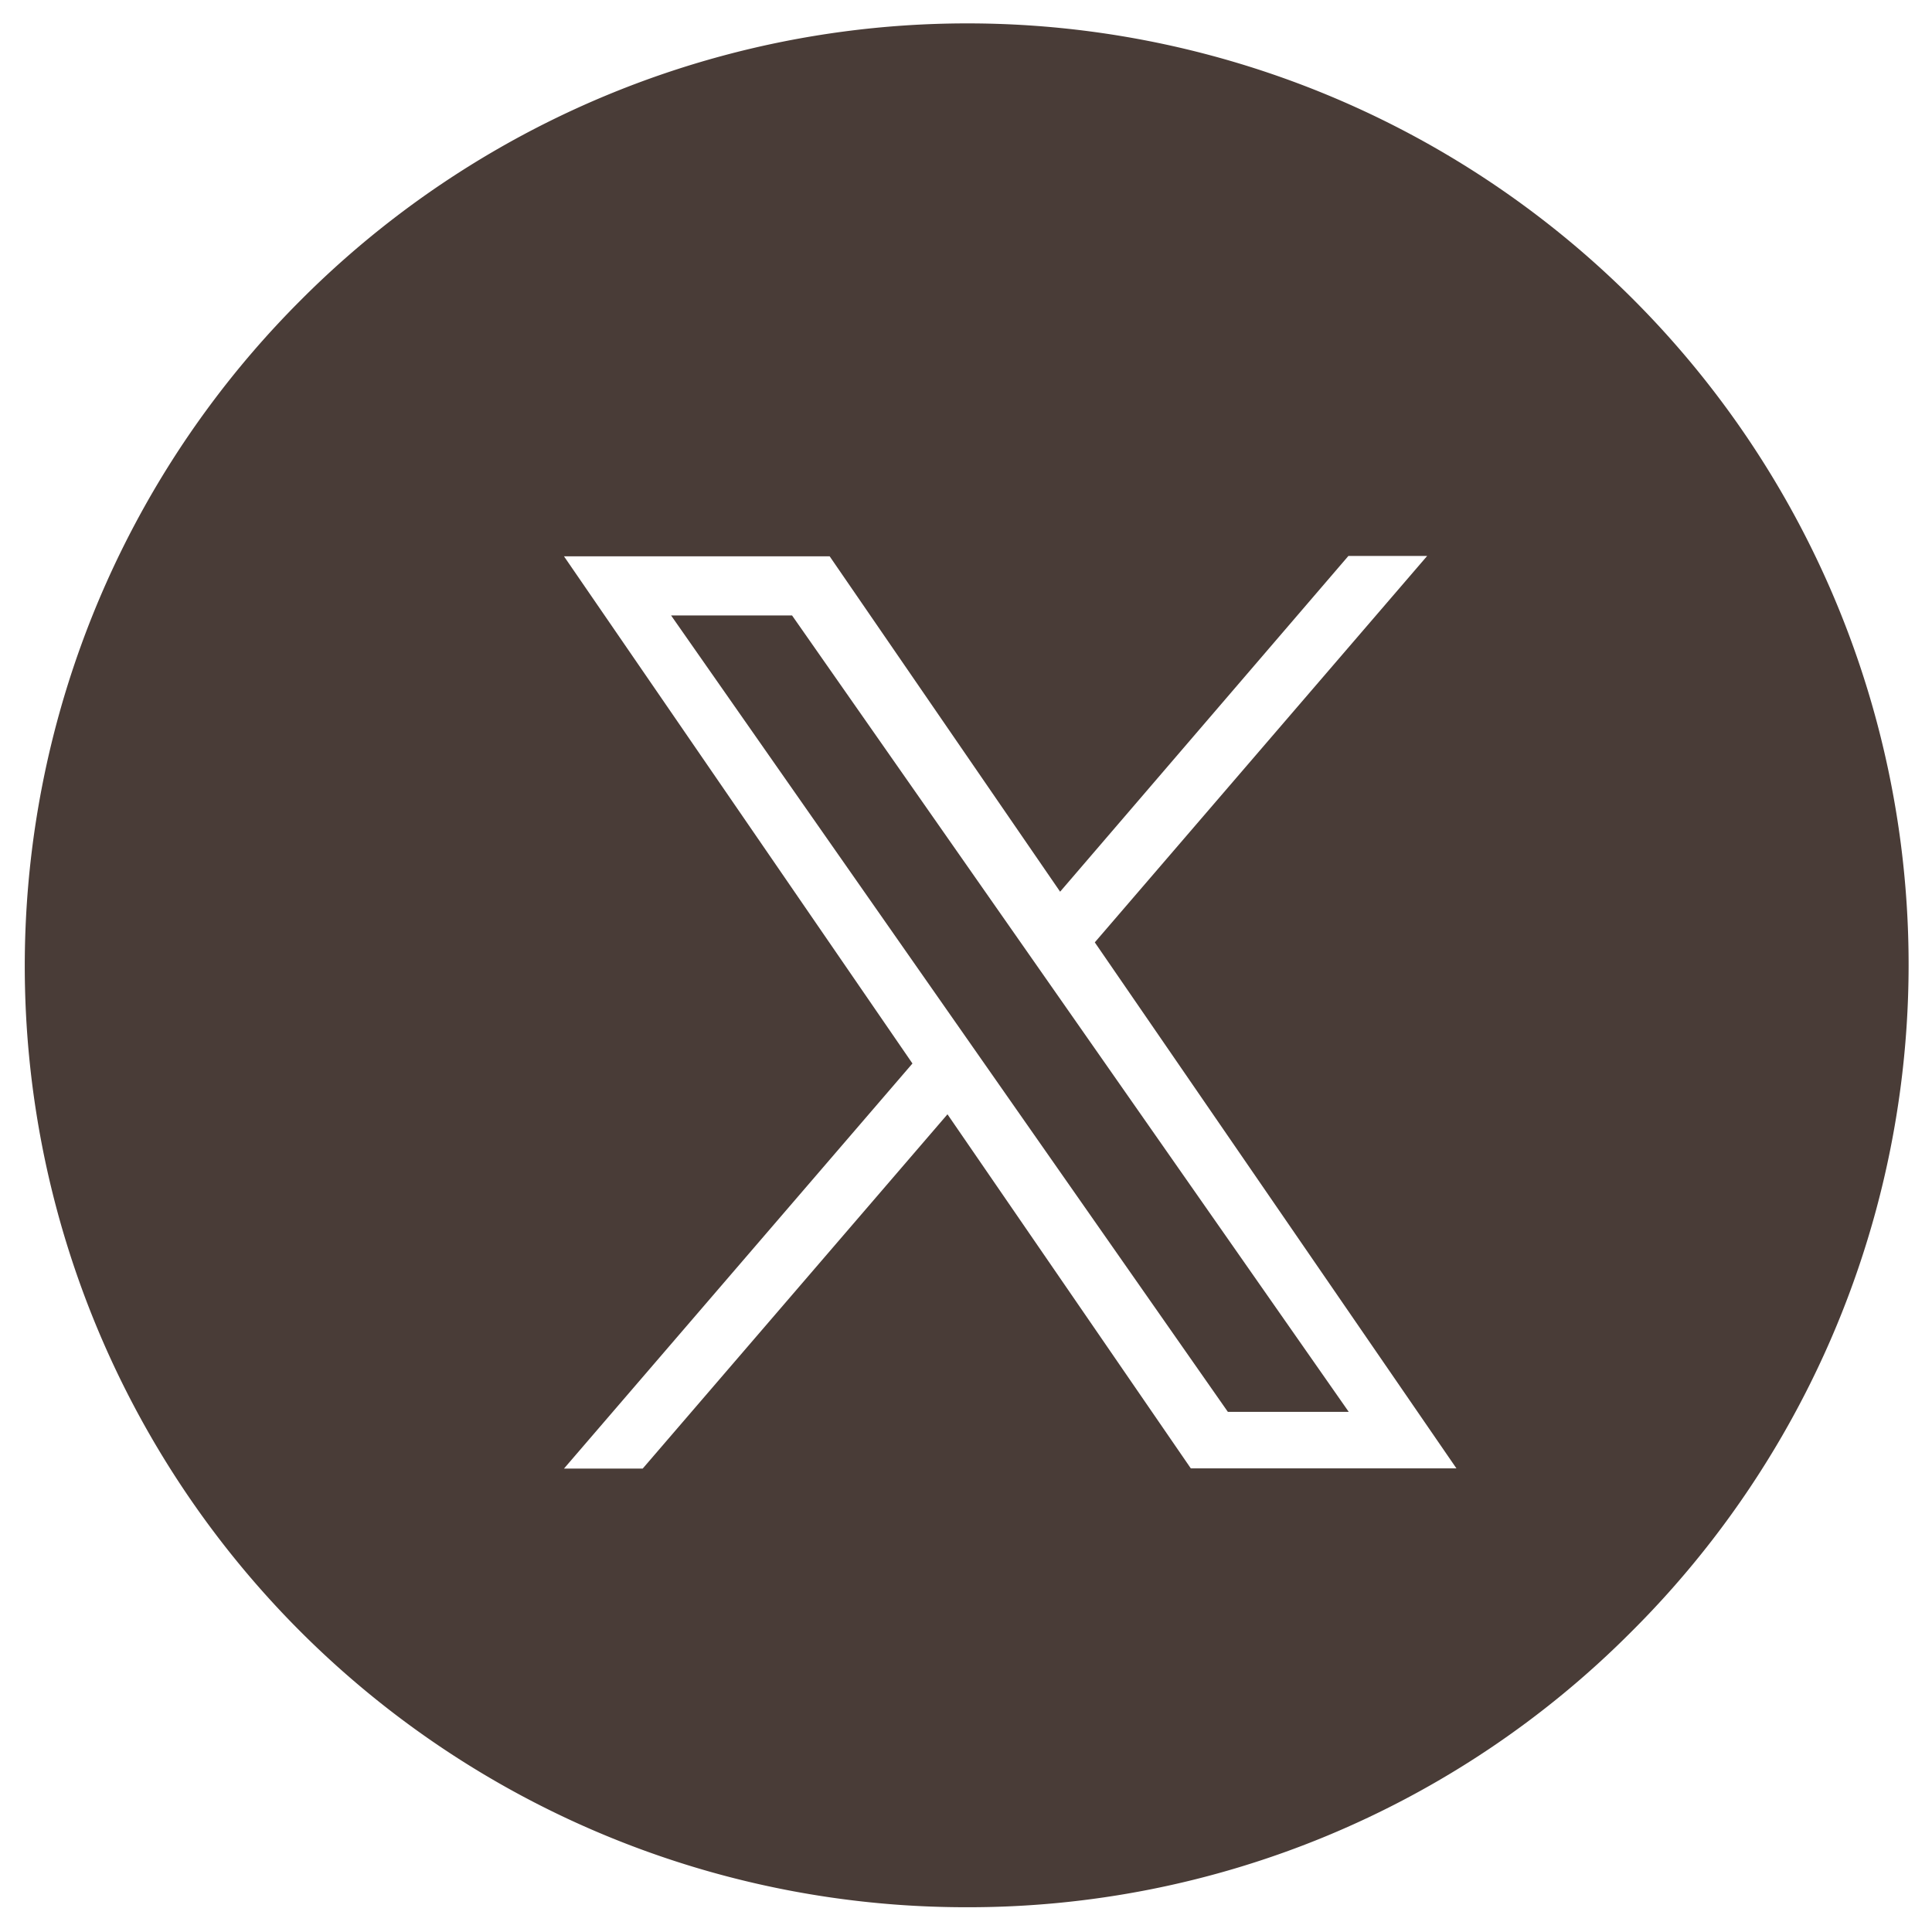
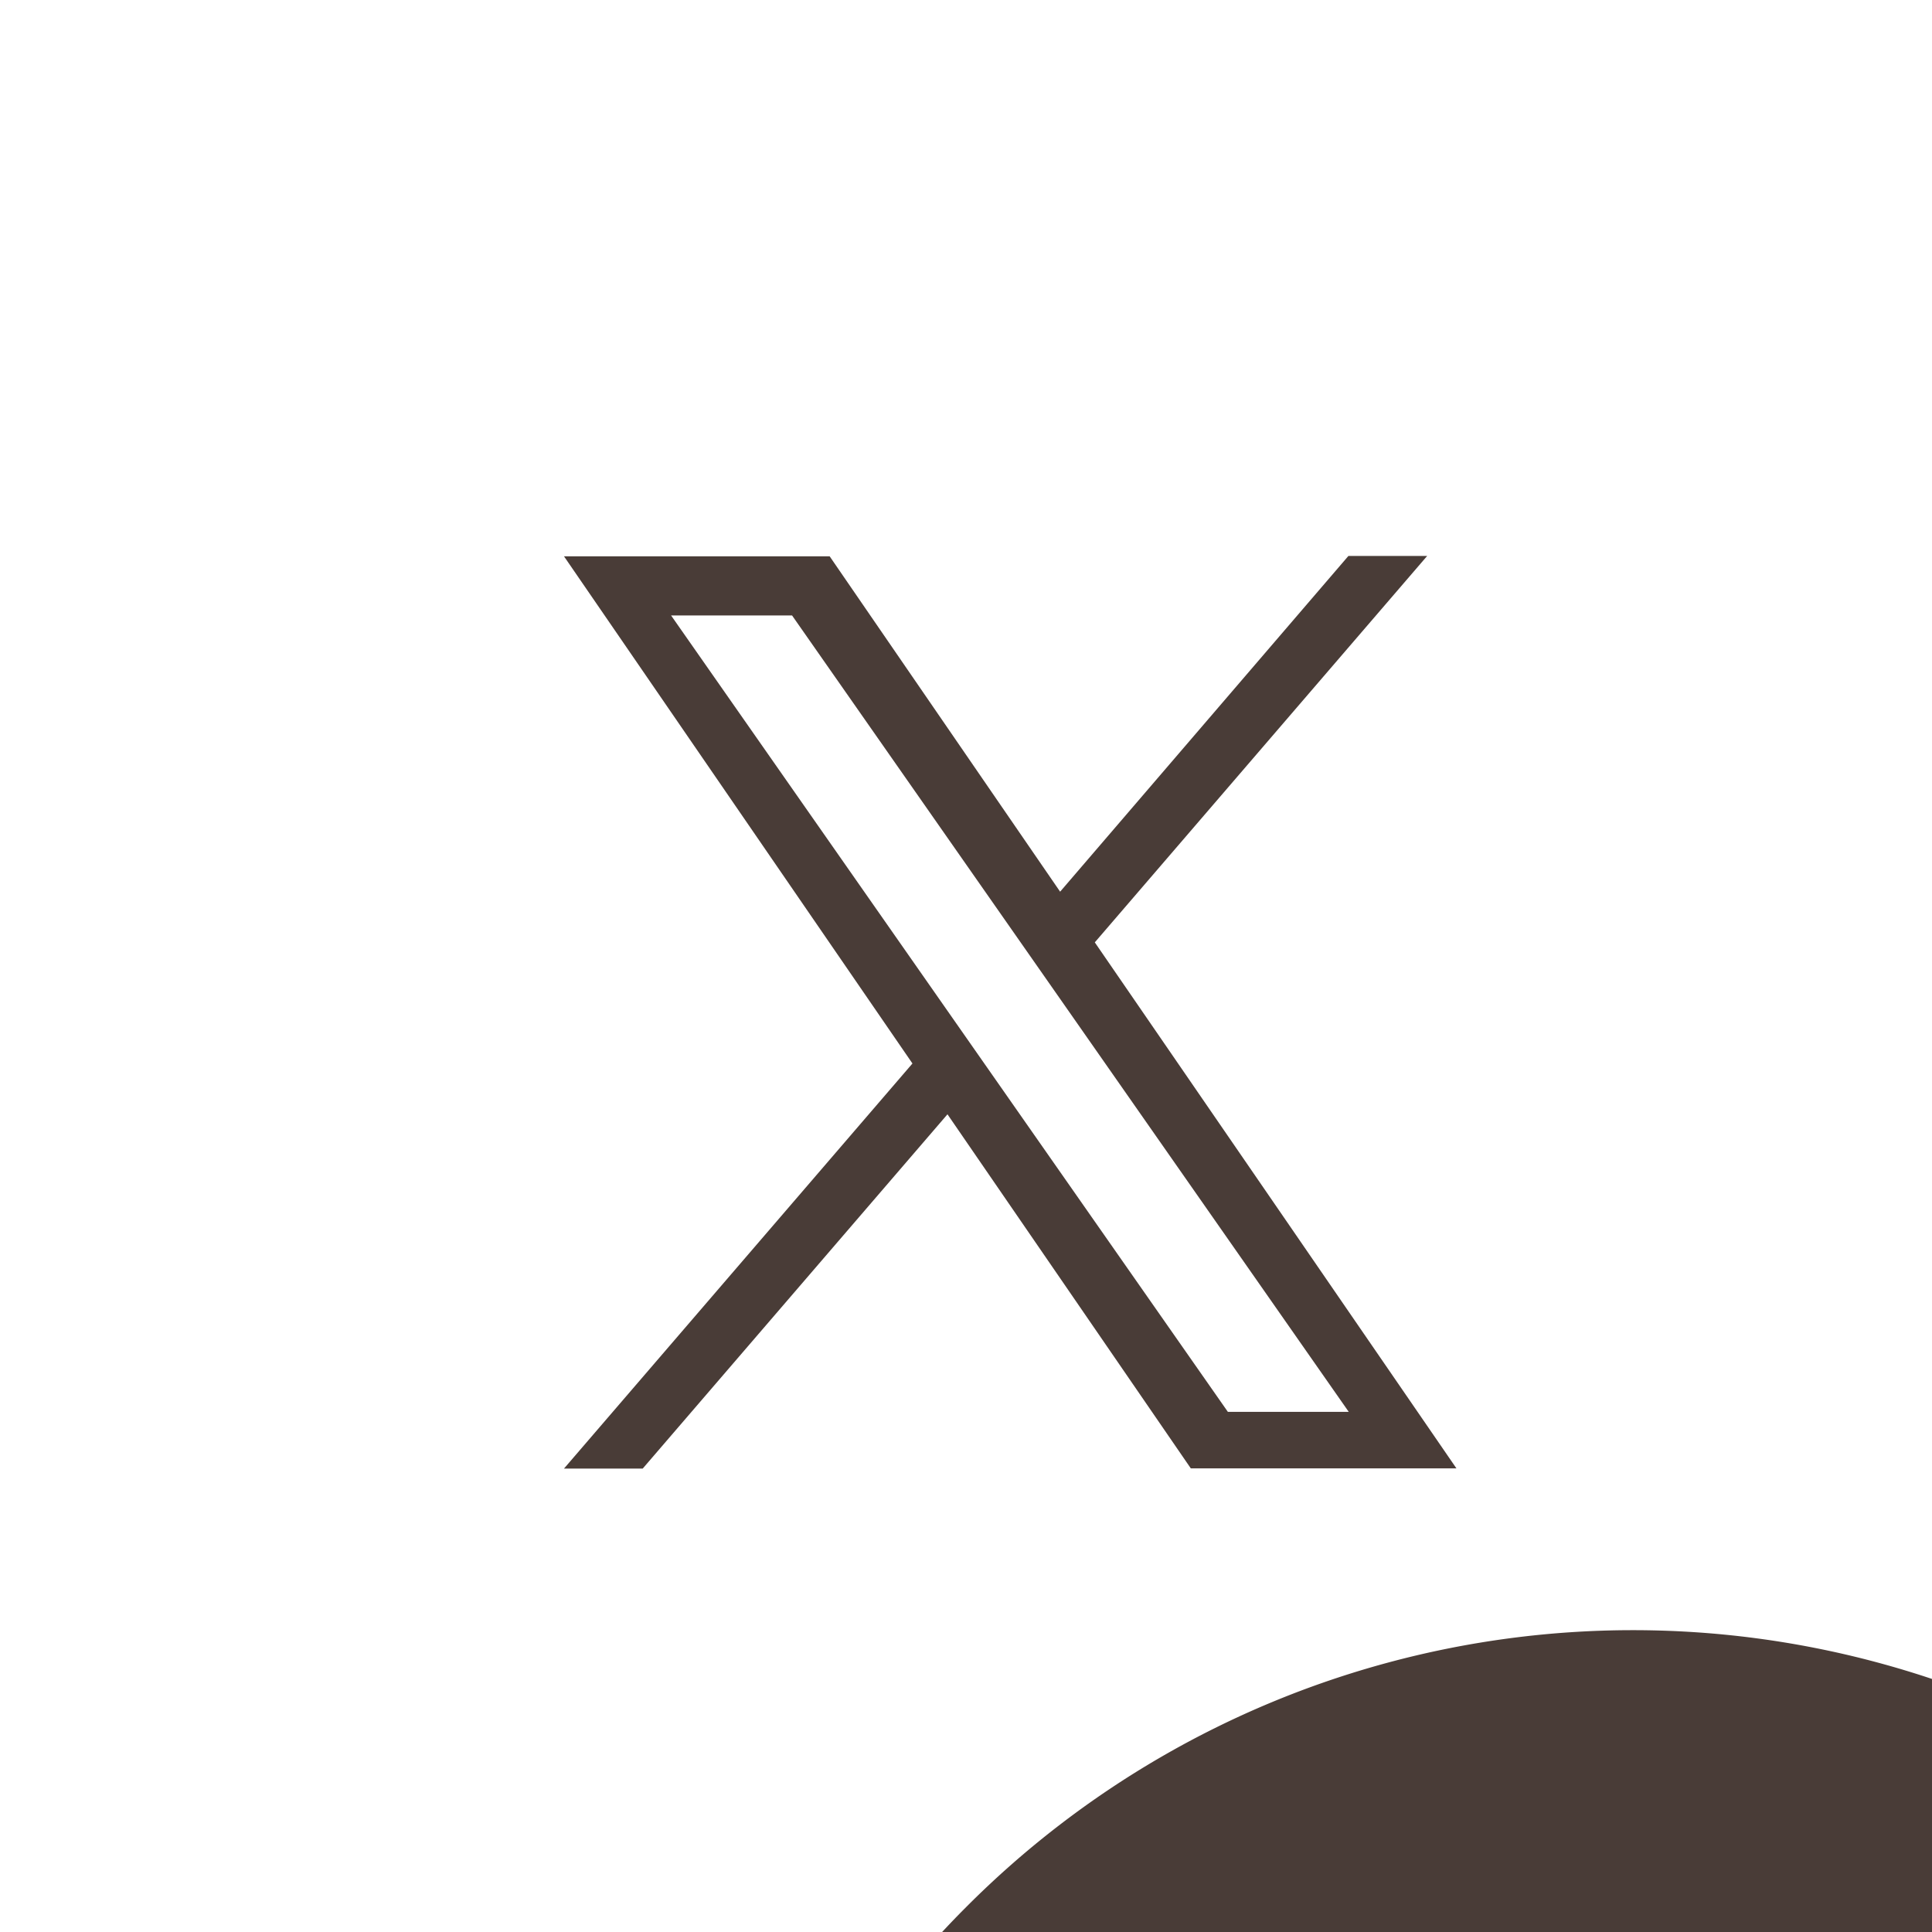
<svg xmlns="http://www.w3.org/2000/svg" width="39" height="39" viewBox="0 0 39 39">
  <g id="グループ_6711" data-name="グループ 6711" transform="translate(0.7 0.844)">
-     <path id="前面オブジェクトで型抜き_1" data-name="前面オブジェクトで型抜き 1" d="M19,38A19,19,0,0,1,5.565,5.565a19,19,0,1,1,26.87,26.87A18.876,18.876,0,0,1,19,38Zm-.375-16.008h0l4.913,7.149H28.9l-7.3-10.618,6.709-7.8h-1.59L20.9,17.5l-4.652-6.77H10.885l7.034,10.238-7.034,8.177h1.589l6.15-7.149ZM26.728,28H24.286l-4.855-6.944-.713-1.02-5.671-8.112h2.442l4.577,6.547.713,1.02L26.726,28Z" transform="translate(-0.2 -0.344)" fill="#493c37" stroke="rgba(0,0,0,0)" stroke-miterlimit="10" stroke-width="1" />
+     <path id="前面オブジェクトで型抜き_1" data-name="前面オブジェクトで型抜き 1" d="M19,38a19,19,0,1,1,26.87,26.87A18.876,18.876,0,0,1,19,38Zm-.375-16.008h0l4.913,7.149H28.9l-7.3-10.618,6.709-7.8h-1.59L20.9,17.5l-4.652-6.77H10.885l7.034,10.238-7.034,8.177h1.589l6.15-7.149ZM26.728,28H24.286l-4.855-6.944-.713-1.02-5.671-8.112h2.442l4.577,6.547.713,1.02L26.726,28Z" transform="translate(-0.2 -0.344)" fill="#493c37" stroke="rgba(0,0,0,0)" stroke-miterlimit="10" stroke-width="1" />
  </g>
</svg>